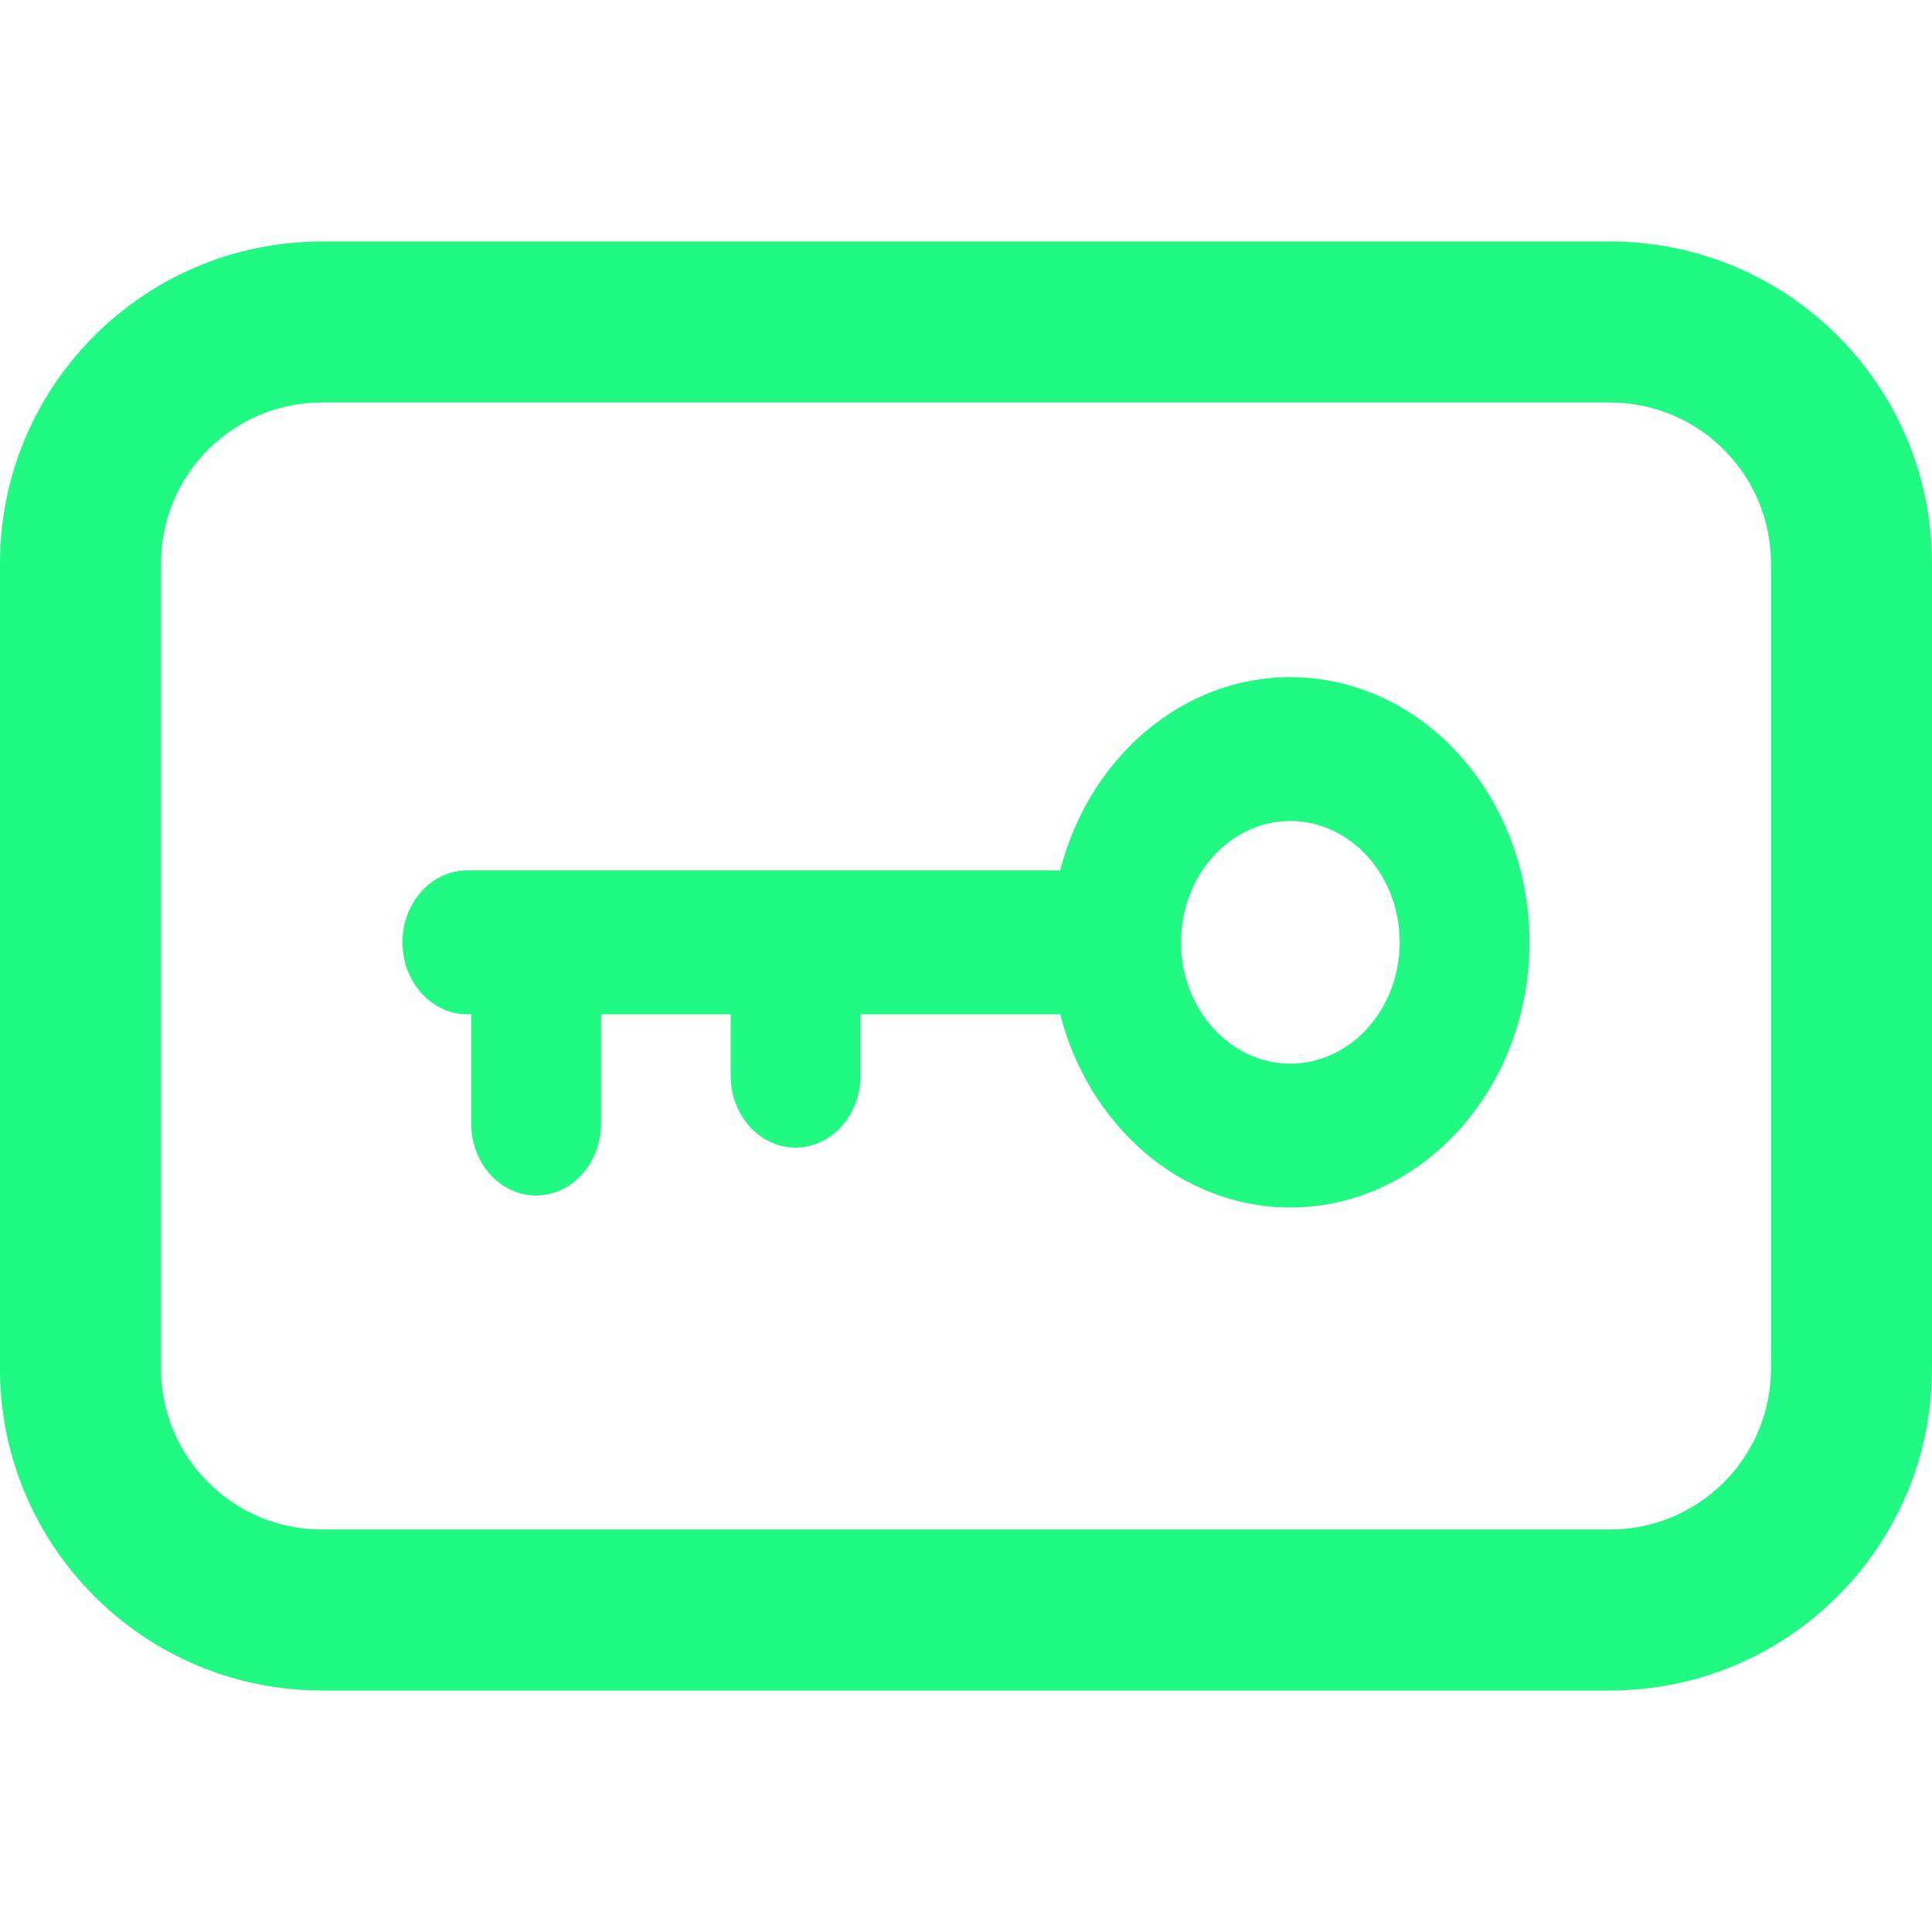
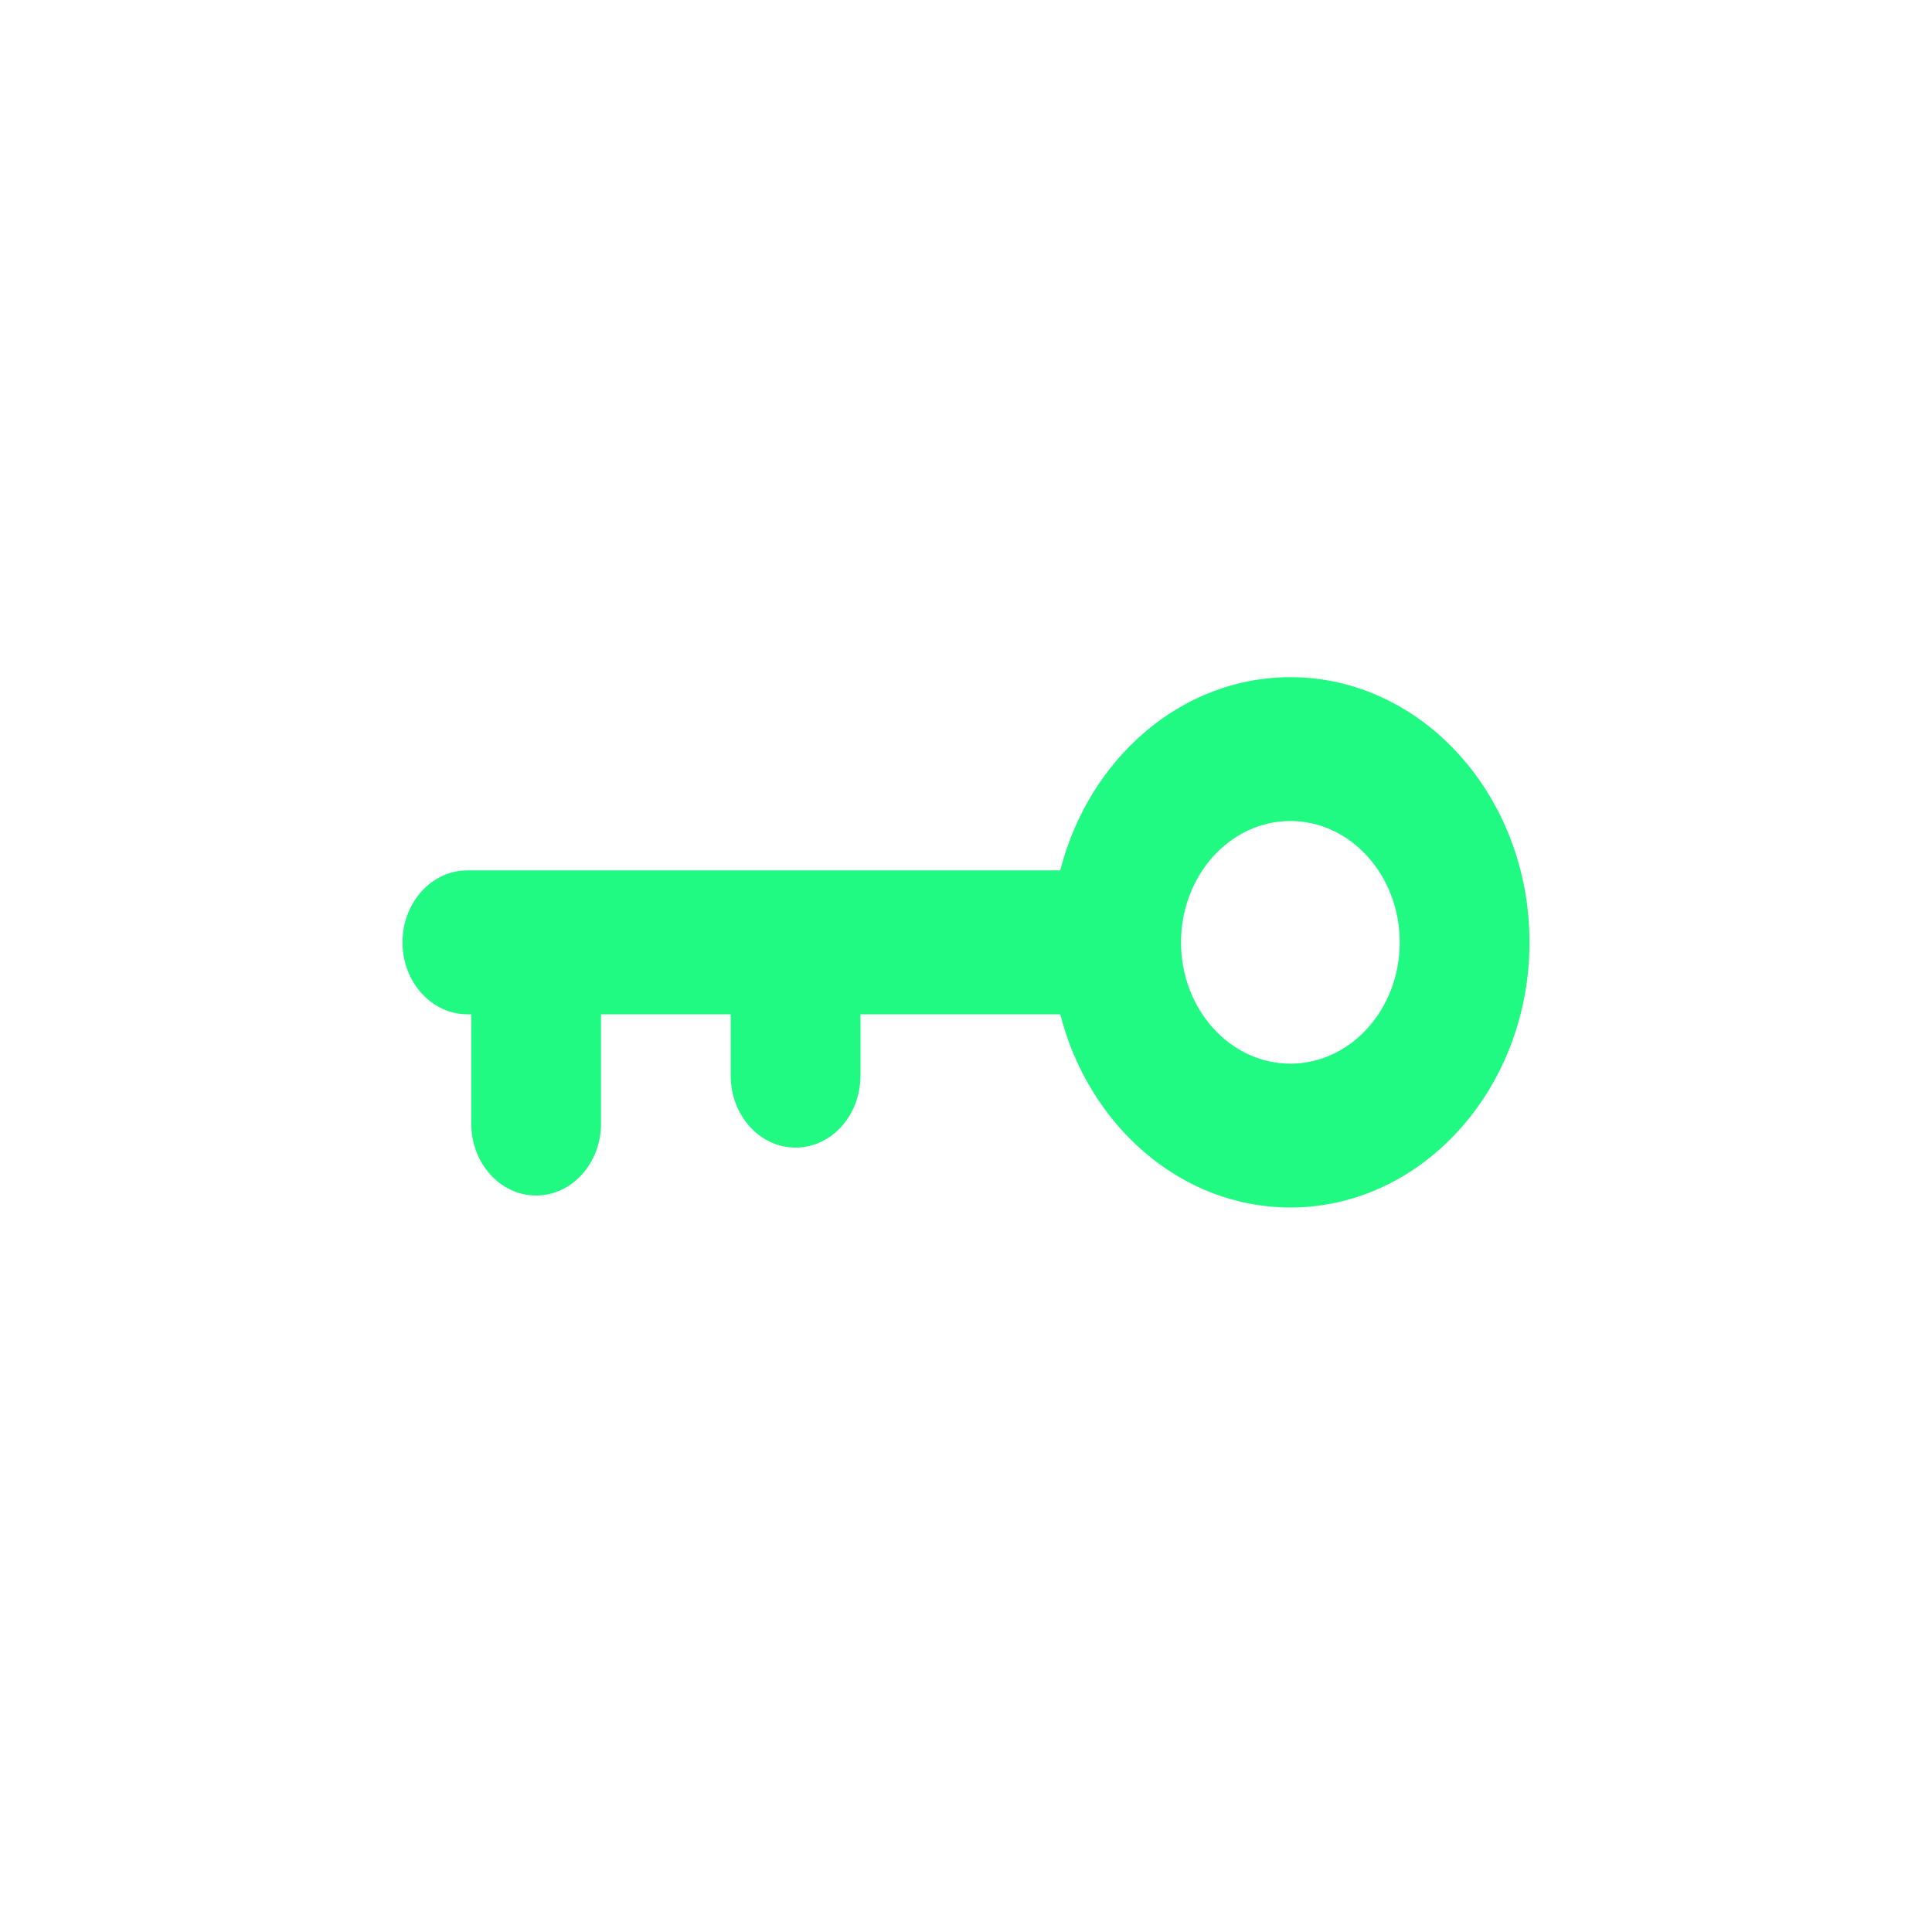
<svg xmlns="http://www.w3.org/2000/svg" width="24" height="24" viewBox="0 0 24 24" fill="none">
-   <path fill-rule="evenodd" clip-rule="evenodd" d="M4 3H20C22.209 3 24 4.791 24 7V17C24 19.209 22.209 21 20 21H4C1.791 21 0 19.209 0 17V7C0 4.791 1.791 3 4 3ZM4 5C2.895 5 2 5.895 2 7V17C2 18.105 2.895 19 4 19H20C21.105 19 22 18.105 22 17V7C22 5.895 21.105 5 20 5H4Z" fill="#20FA83" />
  <path d="M5.806 12.6H5.854V13.958C5.854 14.451 6.215 14.851 6.66 14.851C7.105 14.851 7.466 14.451 7.466 13.958L7.466 12.6H9.077L9.077 13.362C9.077 13.856 9.438 14.256 9.883 14.256C10.328 14.256 10.689 13.856 10.689 13.362V12.6H13.171C13.523 13.983 14.671 15 16.029 15C17.667 15 19 13.522 19 11.706C19 9.89 17.667 8.412 16.029 8.412C14.671 8.412 13.523 9.429 13.171 10.812L5.806 10.812C5.361 10.812 5 11.212 5 11.706C5 12.199 5.361 12.6 5.806 12.6ZM16.029 10.199C16.779 10.199 17.388 10.875 17.388 11.706C17.388 12.537 16.779 13.213 16.029 13.213C15.28 13.213 14.671 12.537 14.671 11.706C14.671 10.875 15.28 10.199 16.029 10.199Z" fill="#20FA83" />
</svg>